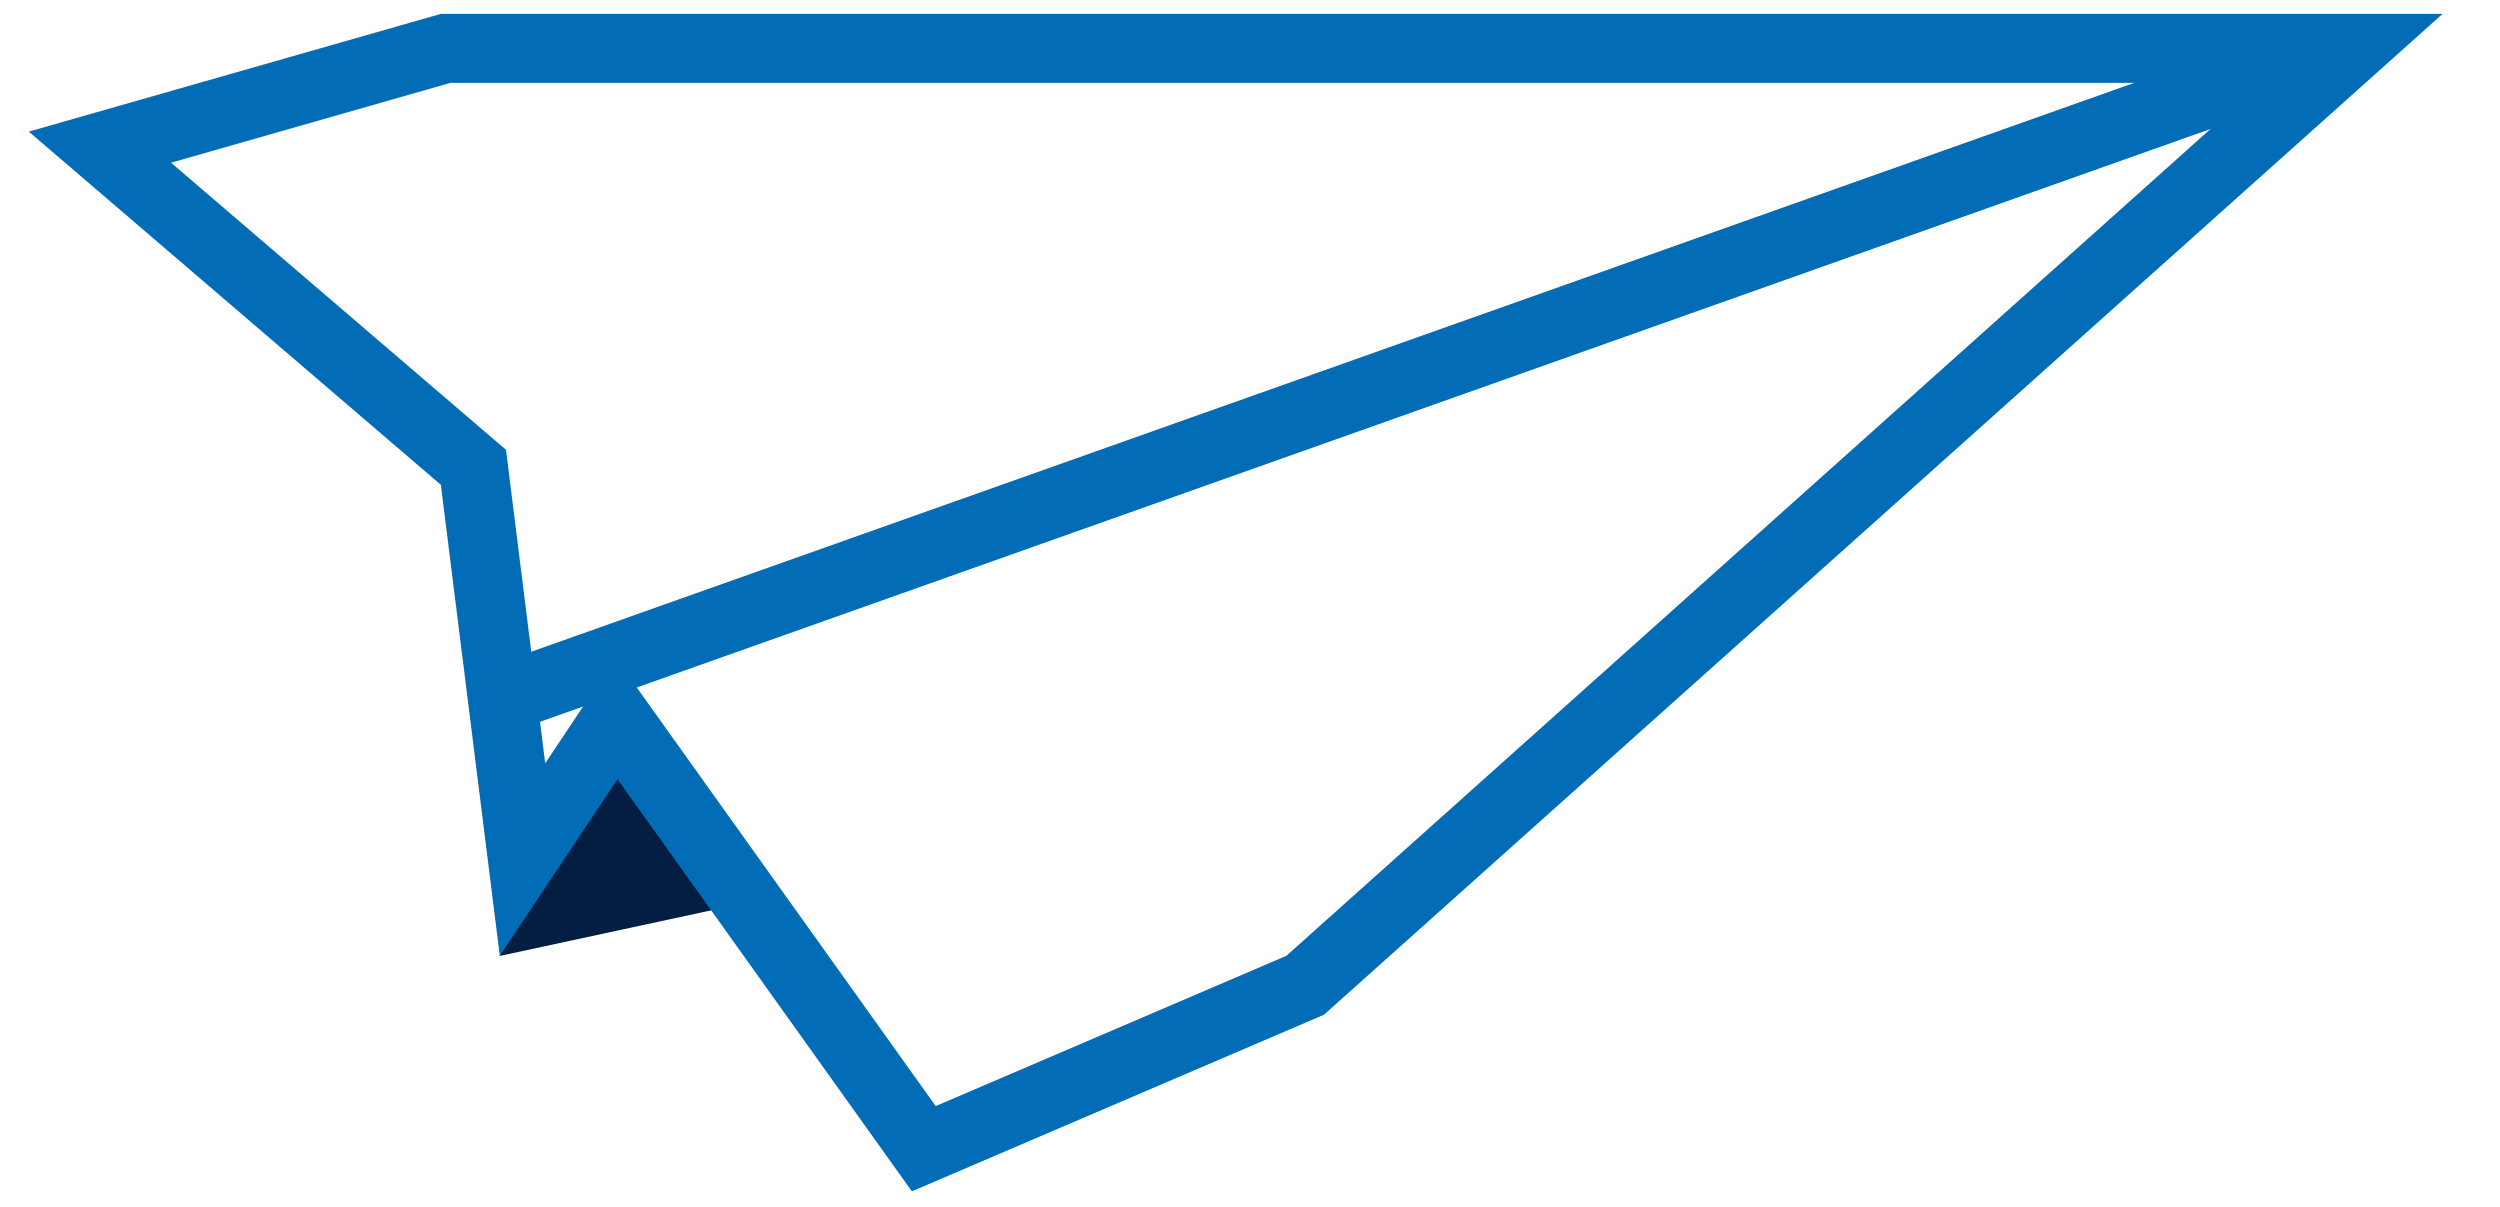
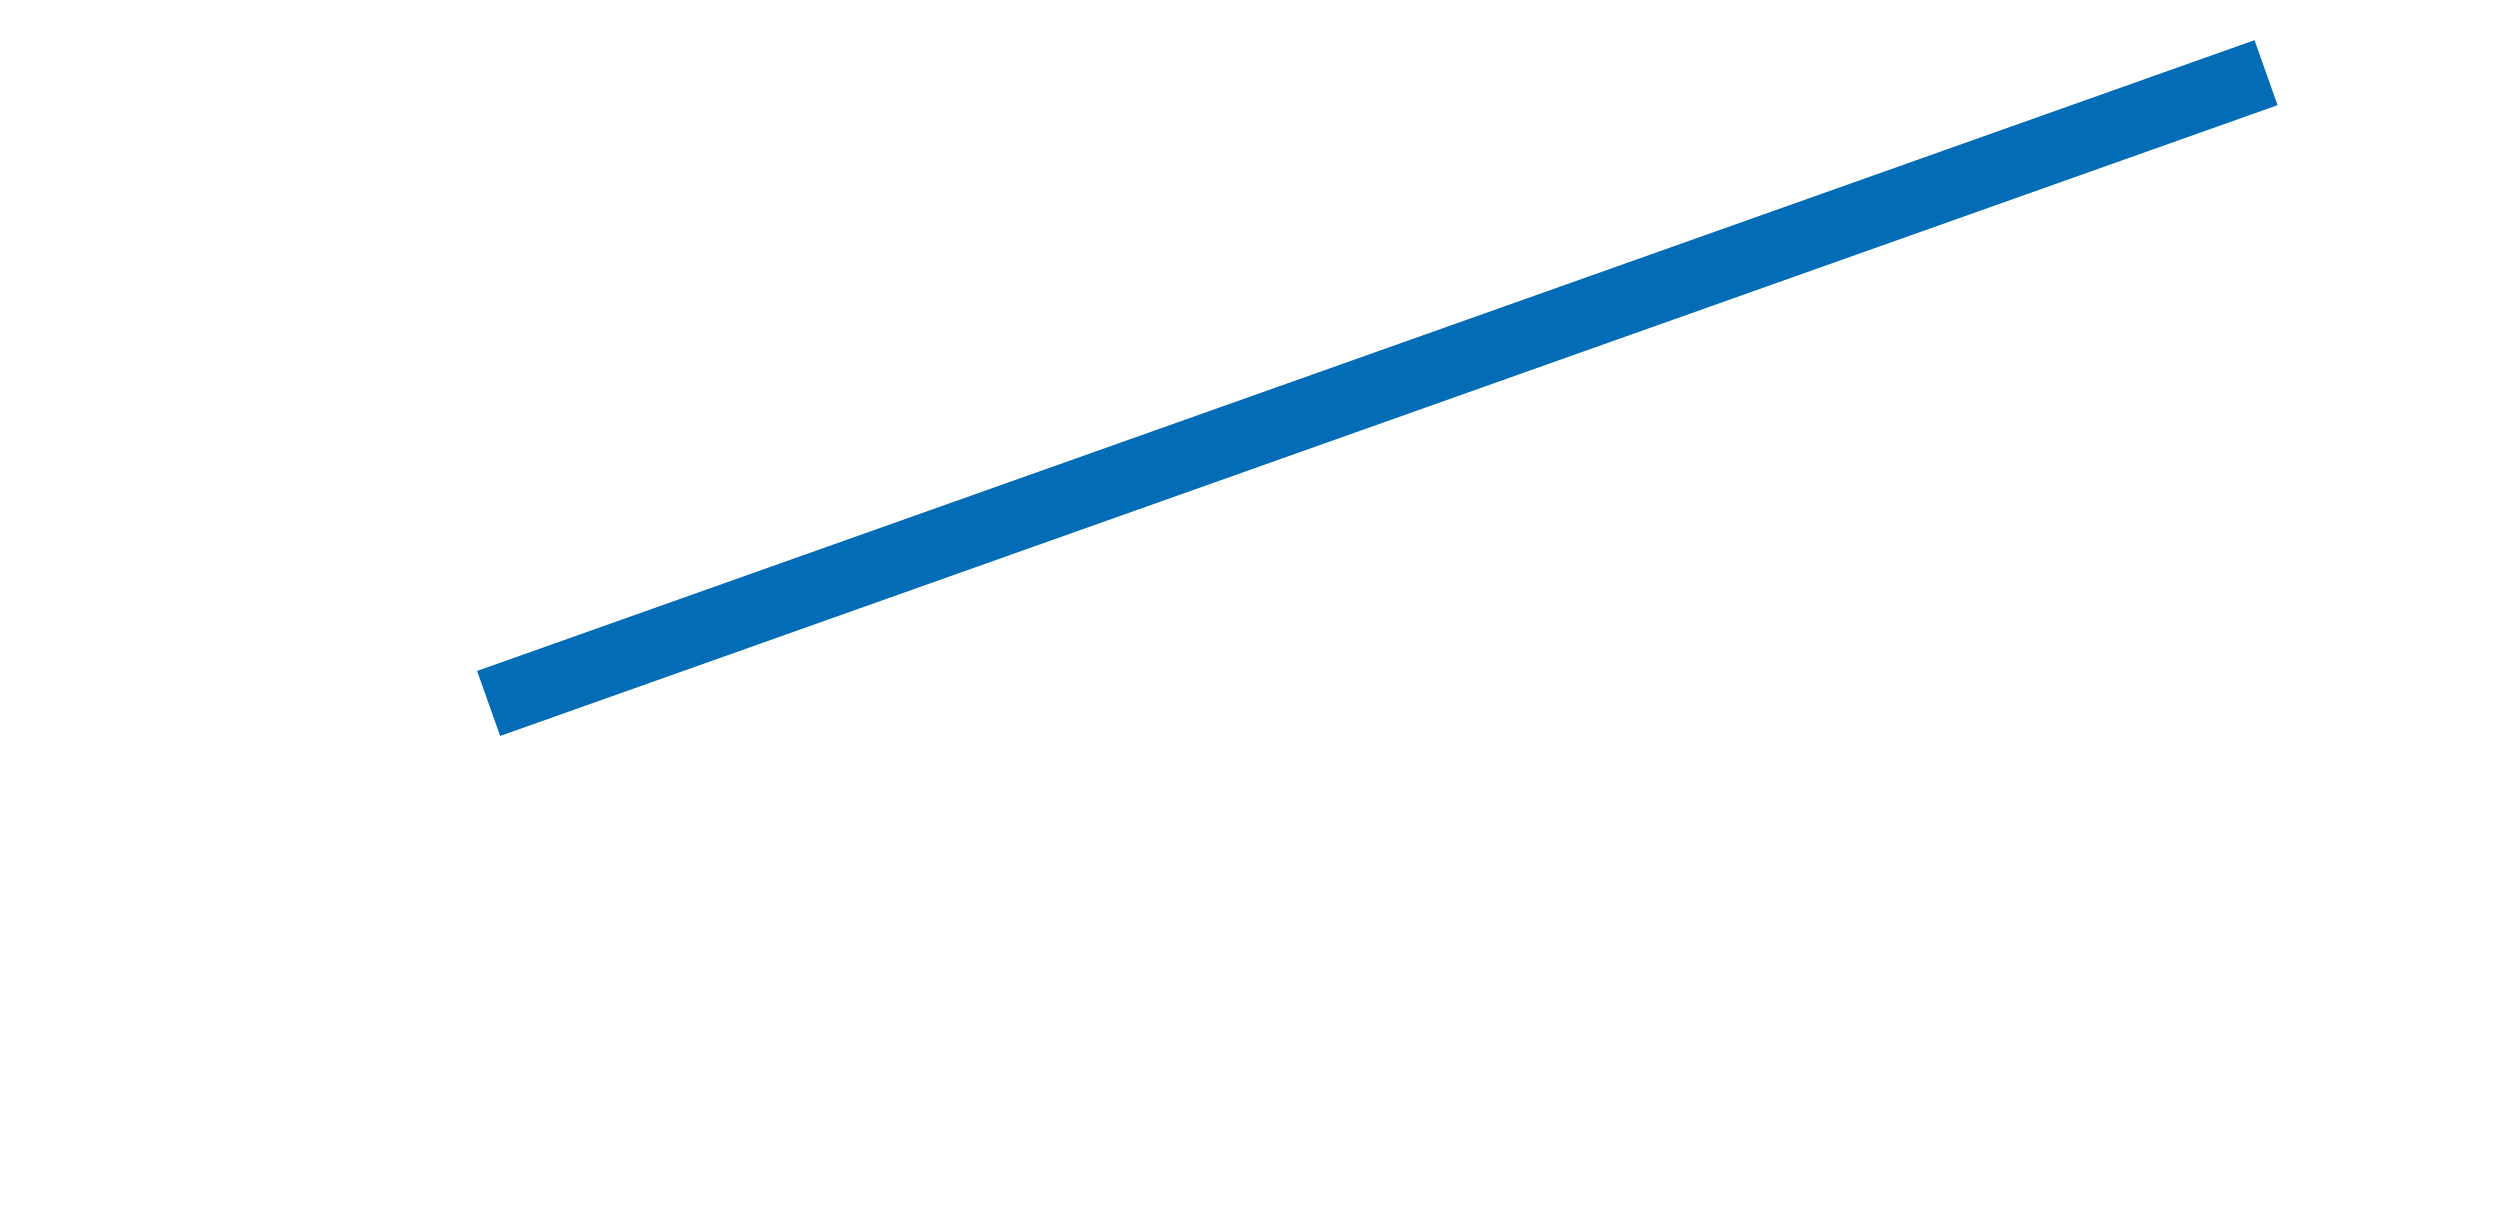
<svg xmlns="http://www.w3.org/2000/svg" width="29" height="14" viewBox="0 0 29 14" fill="none">
-   <path d="M8.941 10.411L5.797 11.089L7 8.159L8.941 10.411Z" fill="#041E42" />
-   <path d="M5.511 5.575L5.492 5.421L5.375 5.321L1.159 1.707L5.17 0.561H27.287L15.14 11.429L10.716 13.325L7.489 8.807L7.152 8.335L6.83 8.817L6.061 9.971L5.511 5.575Z" stroke="#026CB6" stroke-width="0.8" />
  <path d="M5.668 8.16L26.286 0.843" stroke="#026CB6" stroke-width="0.8" />
</svg>